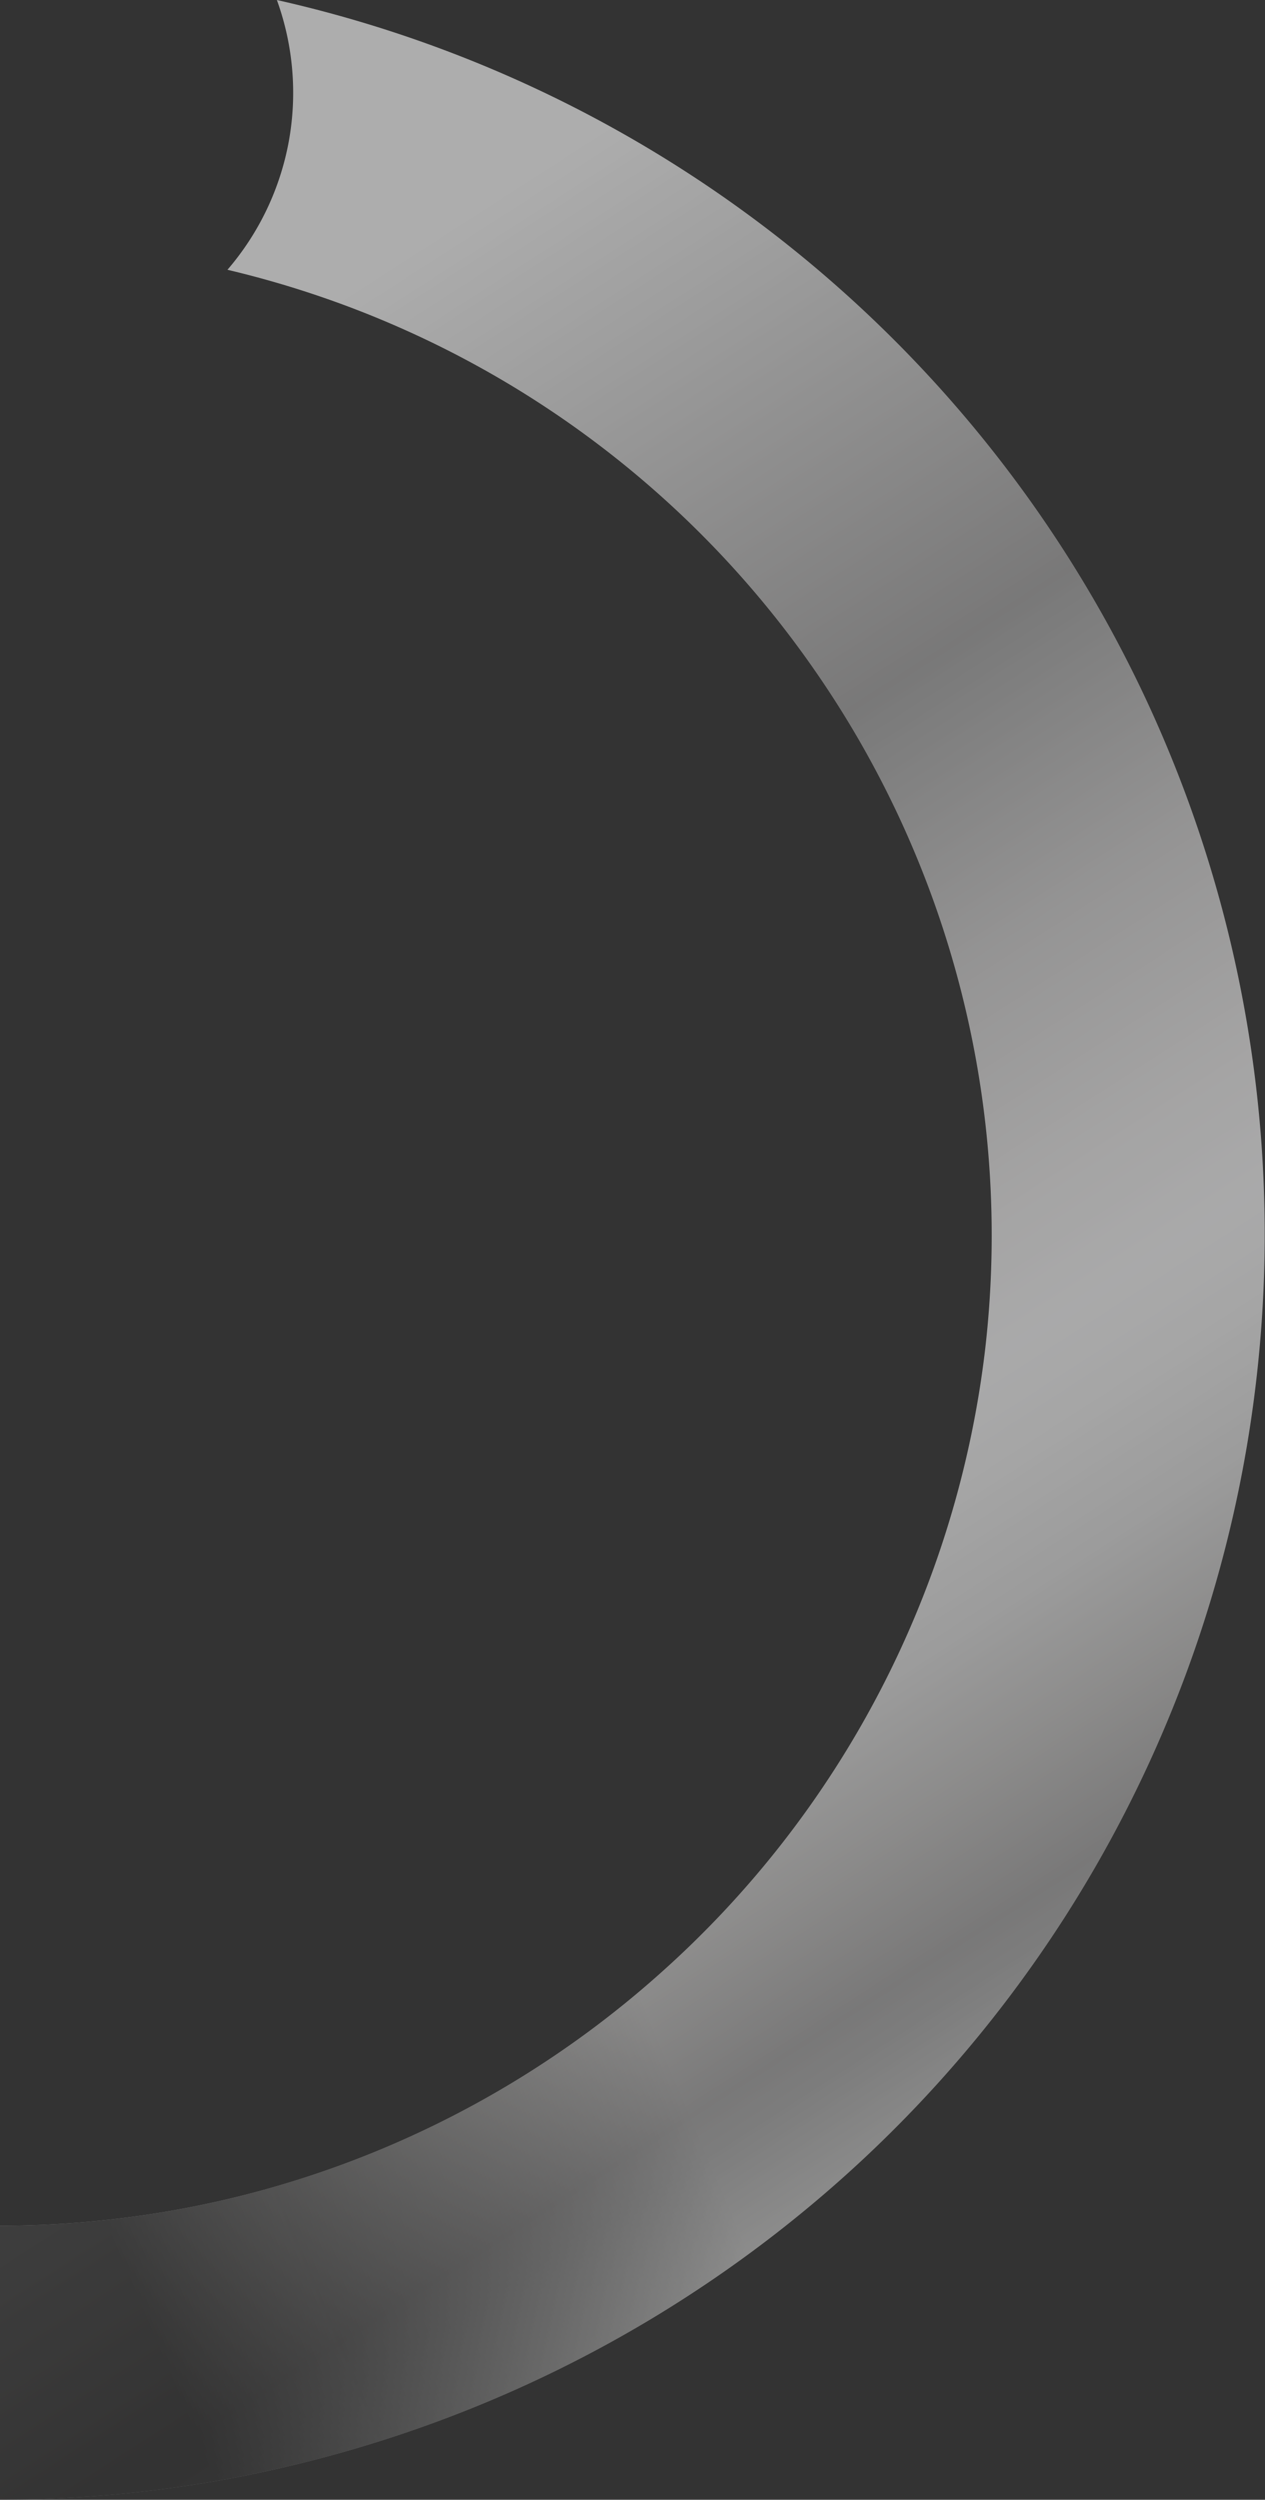
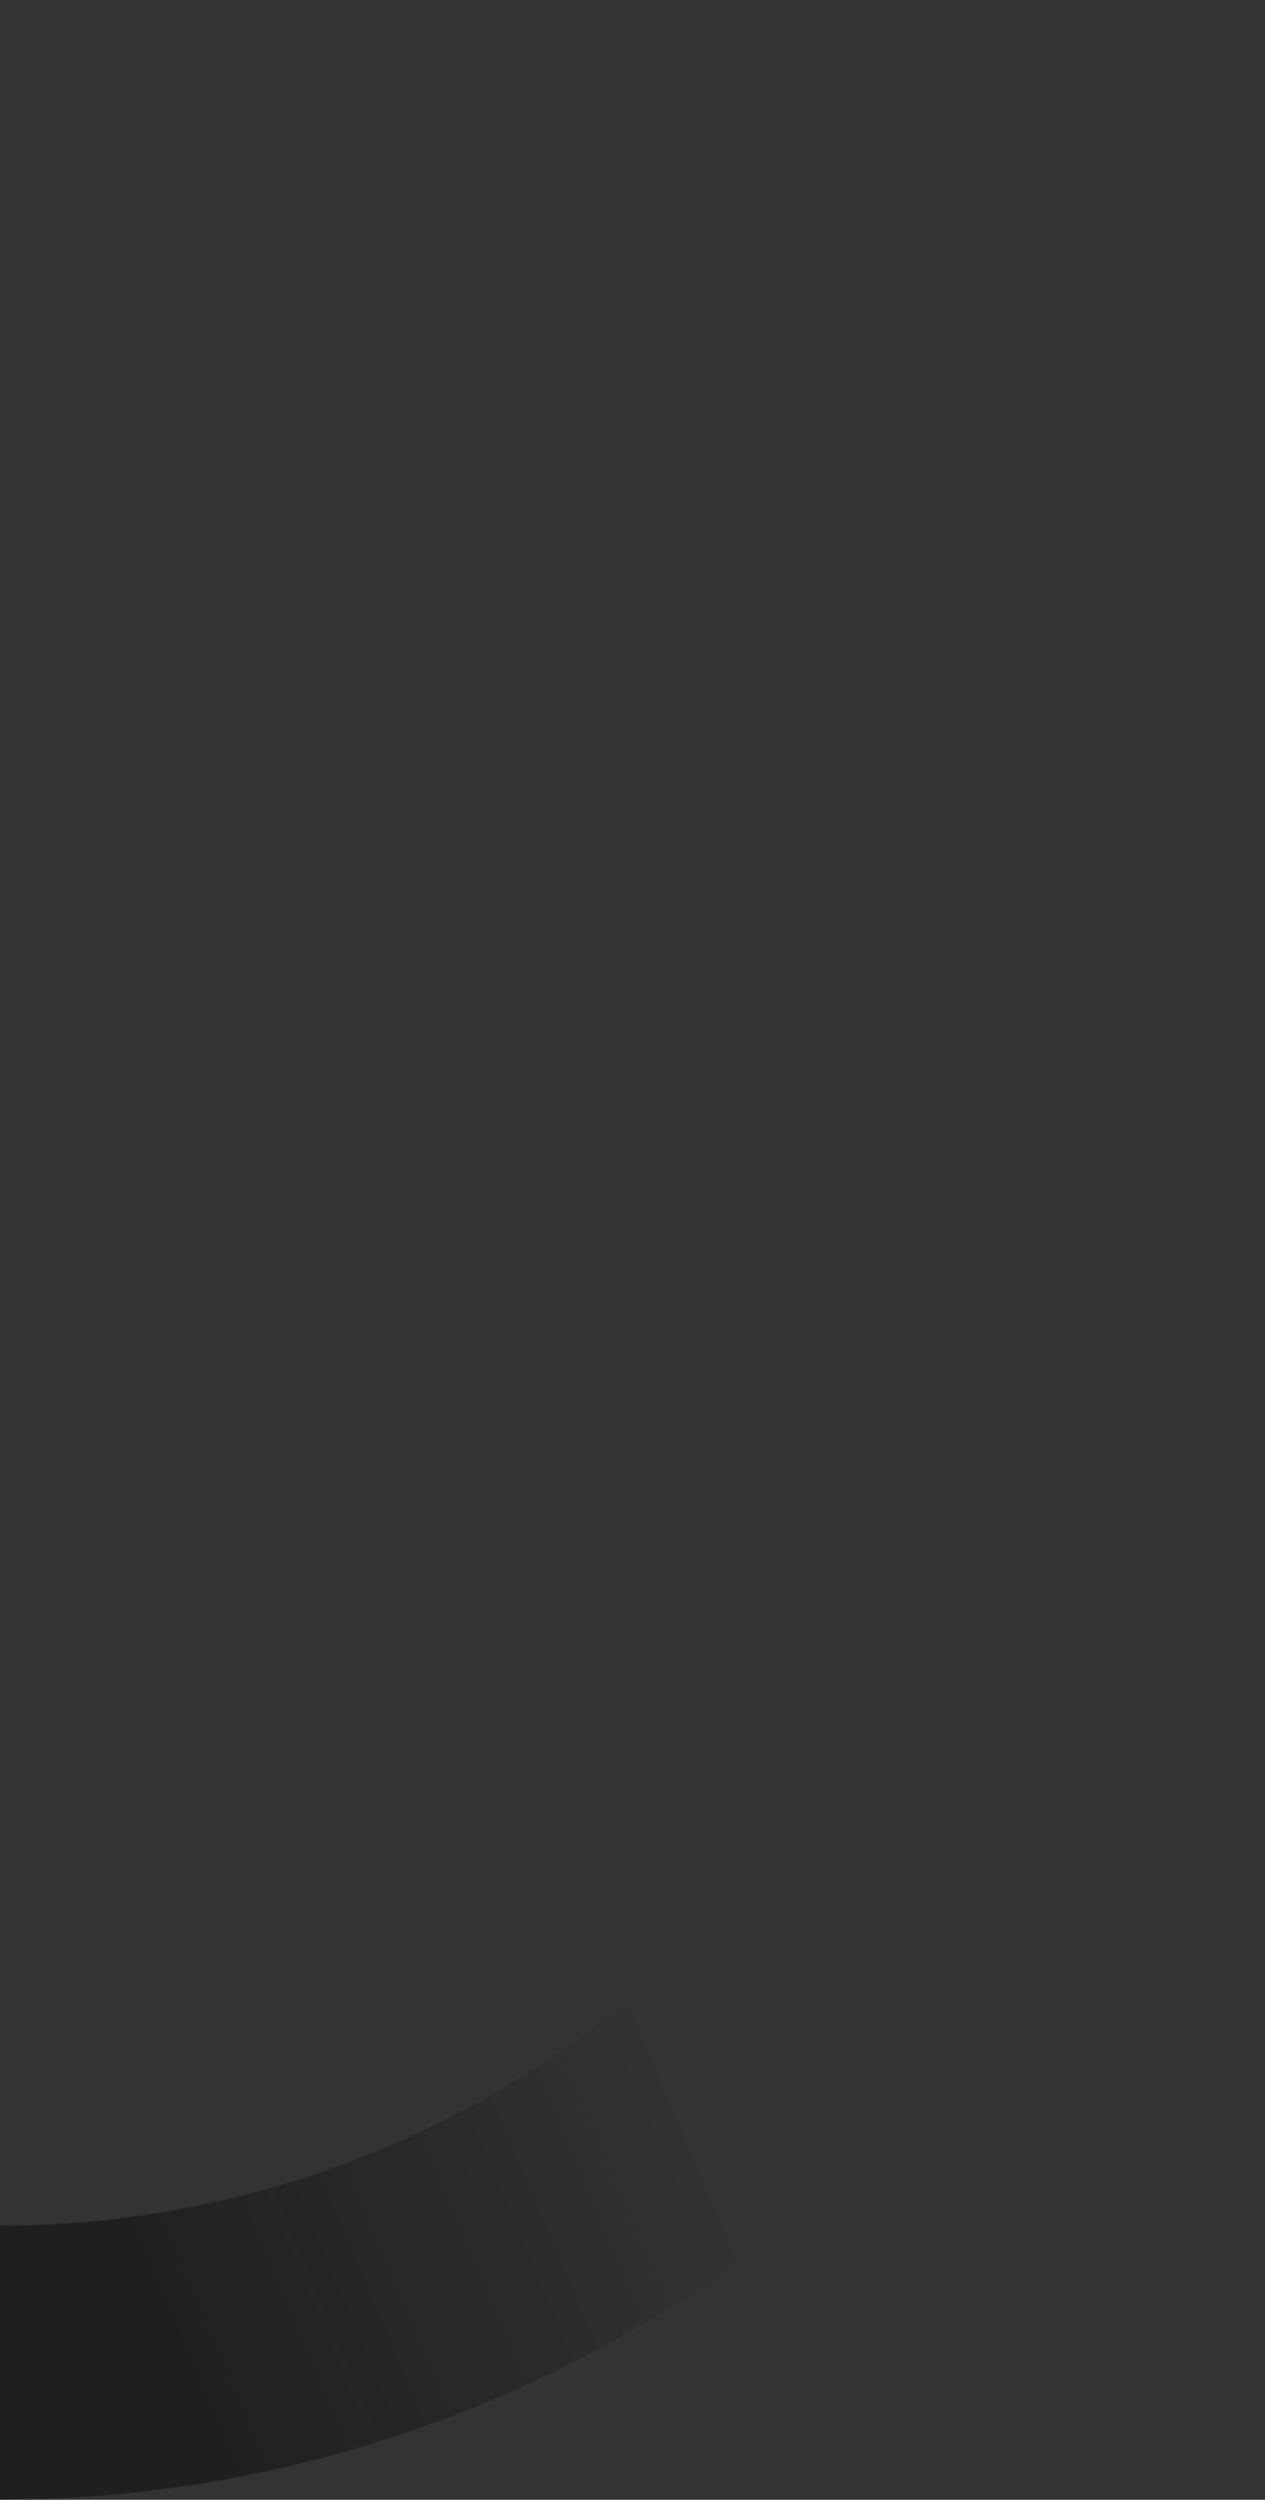
<svg xmlns="http://www.w3.org/2000/svg" viewBox="0 0 74.47 147.05">
  <rect x="0" y="0" width="74.47" height="147.05" fill="#333333" stroke="none" />
  <defs>
    <style>.cls-1{opacity:0.6;}.cls-2{fill:url(#linear-gradient);}.cls-3{fill-opacity:0.7;fill:url(#linear-gradient-2);}</style>
    <linearGradient id="linear-gradient" x1="-4.83" y1="57.85" x2="63.54" y2="-48.37" gradientTransform="matrix(1, 0, 0, -1, 0, 91.4)" gradientUnits="userSpaceOnUse">
      <stop offset="0" stop-color="#fff" />
      <stop offset="0.09" stop-color="#e5e5e5" />
      <stop offset="0.29" stop-color="#a8a7a7" />
      <stop offset="0.3" stop-color="#ababab" />
      <stop offset="0.42" stop-color="#d6d5d5" />
      <stop offset="0.52" stop-color="#f0efef" />
      <stop offset="0.58" stop-color="#f9f9fa" />
      <stop offset="0.62" stop-color="#f3f3f3" />
      <stop offset="0.68" stop-color="#e2e2e2" />
      <stop offset="0.74" stop-color="#c7c6c5" />
      <stop offset="0.8" stop-color="#a8a7a7" />
      <stop offset="0.82" stop-color="#aeaeae" />
      <stop offset="0.9" stop-color="#d9d9d8" />
      <stop offset="0.96" stop-color="#f3f3f3" />
      <stop offset="1" stop-color="#fff" />
    </linearGradient>
    <linearGradient id="linear-gradient-2" x1="-12.85" y1="5.75" x2="18.55" y2="19.08" gradientTransform="matrix(1, 0, 0, -1, 0, 91.4)" gradientUnits="userSpaceOnUse">
      <stop offset="0" stop-color="#010101" />
      <stop offset="1" stop-color="#010101" stop-opacity="0" />
    </linearGradient>
  </defs>
  <g id="Layer_2" data-name="Layer 2">
    <g id="Layer_1-2" data-name="Layer 1">
      <g class="cls-1">
-         <path class="cls-2" d="M16.3,0A16,16,0,0,1,17,8.33a16,16,0,0,1-3.61,7.54A58.38,58.38,0,0,1,47.75,39.13,58.24,58.24,0,0,1,58,79.33,58.26,58.26,0,0,1,38.8,116.14,58.42,58.42,0,0,1,0,130.93v16.12a74.58,74.58,0,0,0,49.68-19A74.38,74.38,0,0,0,74,80.8a74.34,74.34,0,0,0-13.4-51.41A74.56,74.56,0,0,0,16.3,0Z" />
        <path class="cls-3" d="M16.3,0A16,16,0,0,1,17,8.33a16,16,0,0,1-3.61,7.54A58.38,58.38,0,0,1,47.75,39.13,58.24,58.24,0,0,1,58,79.33,58.26,58.26,0,0,1,38.8,116.14,58.42,58.42,0,0,1,0,130.93v16.12a74.58,74.58,0,0,0,49.68-19A74.38,74.38,0,0,0,74,80.8a74.34,74.34,0,0,0-13.4-51.41A74.56,74.56,0,0,0,16.3,0Z" />
      </g>
    </g>
  </g>
</svg>